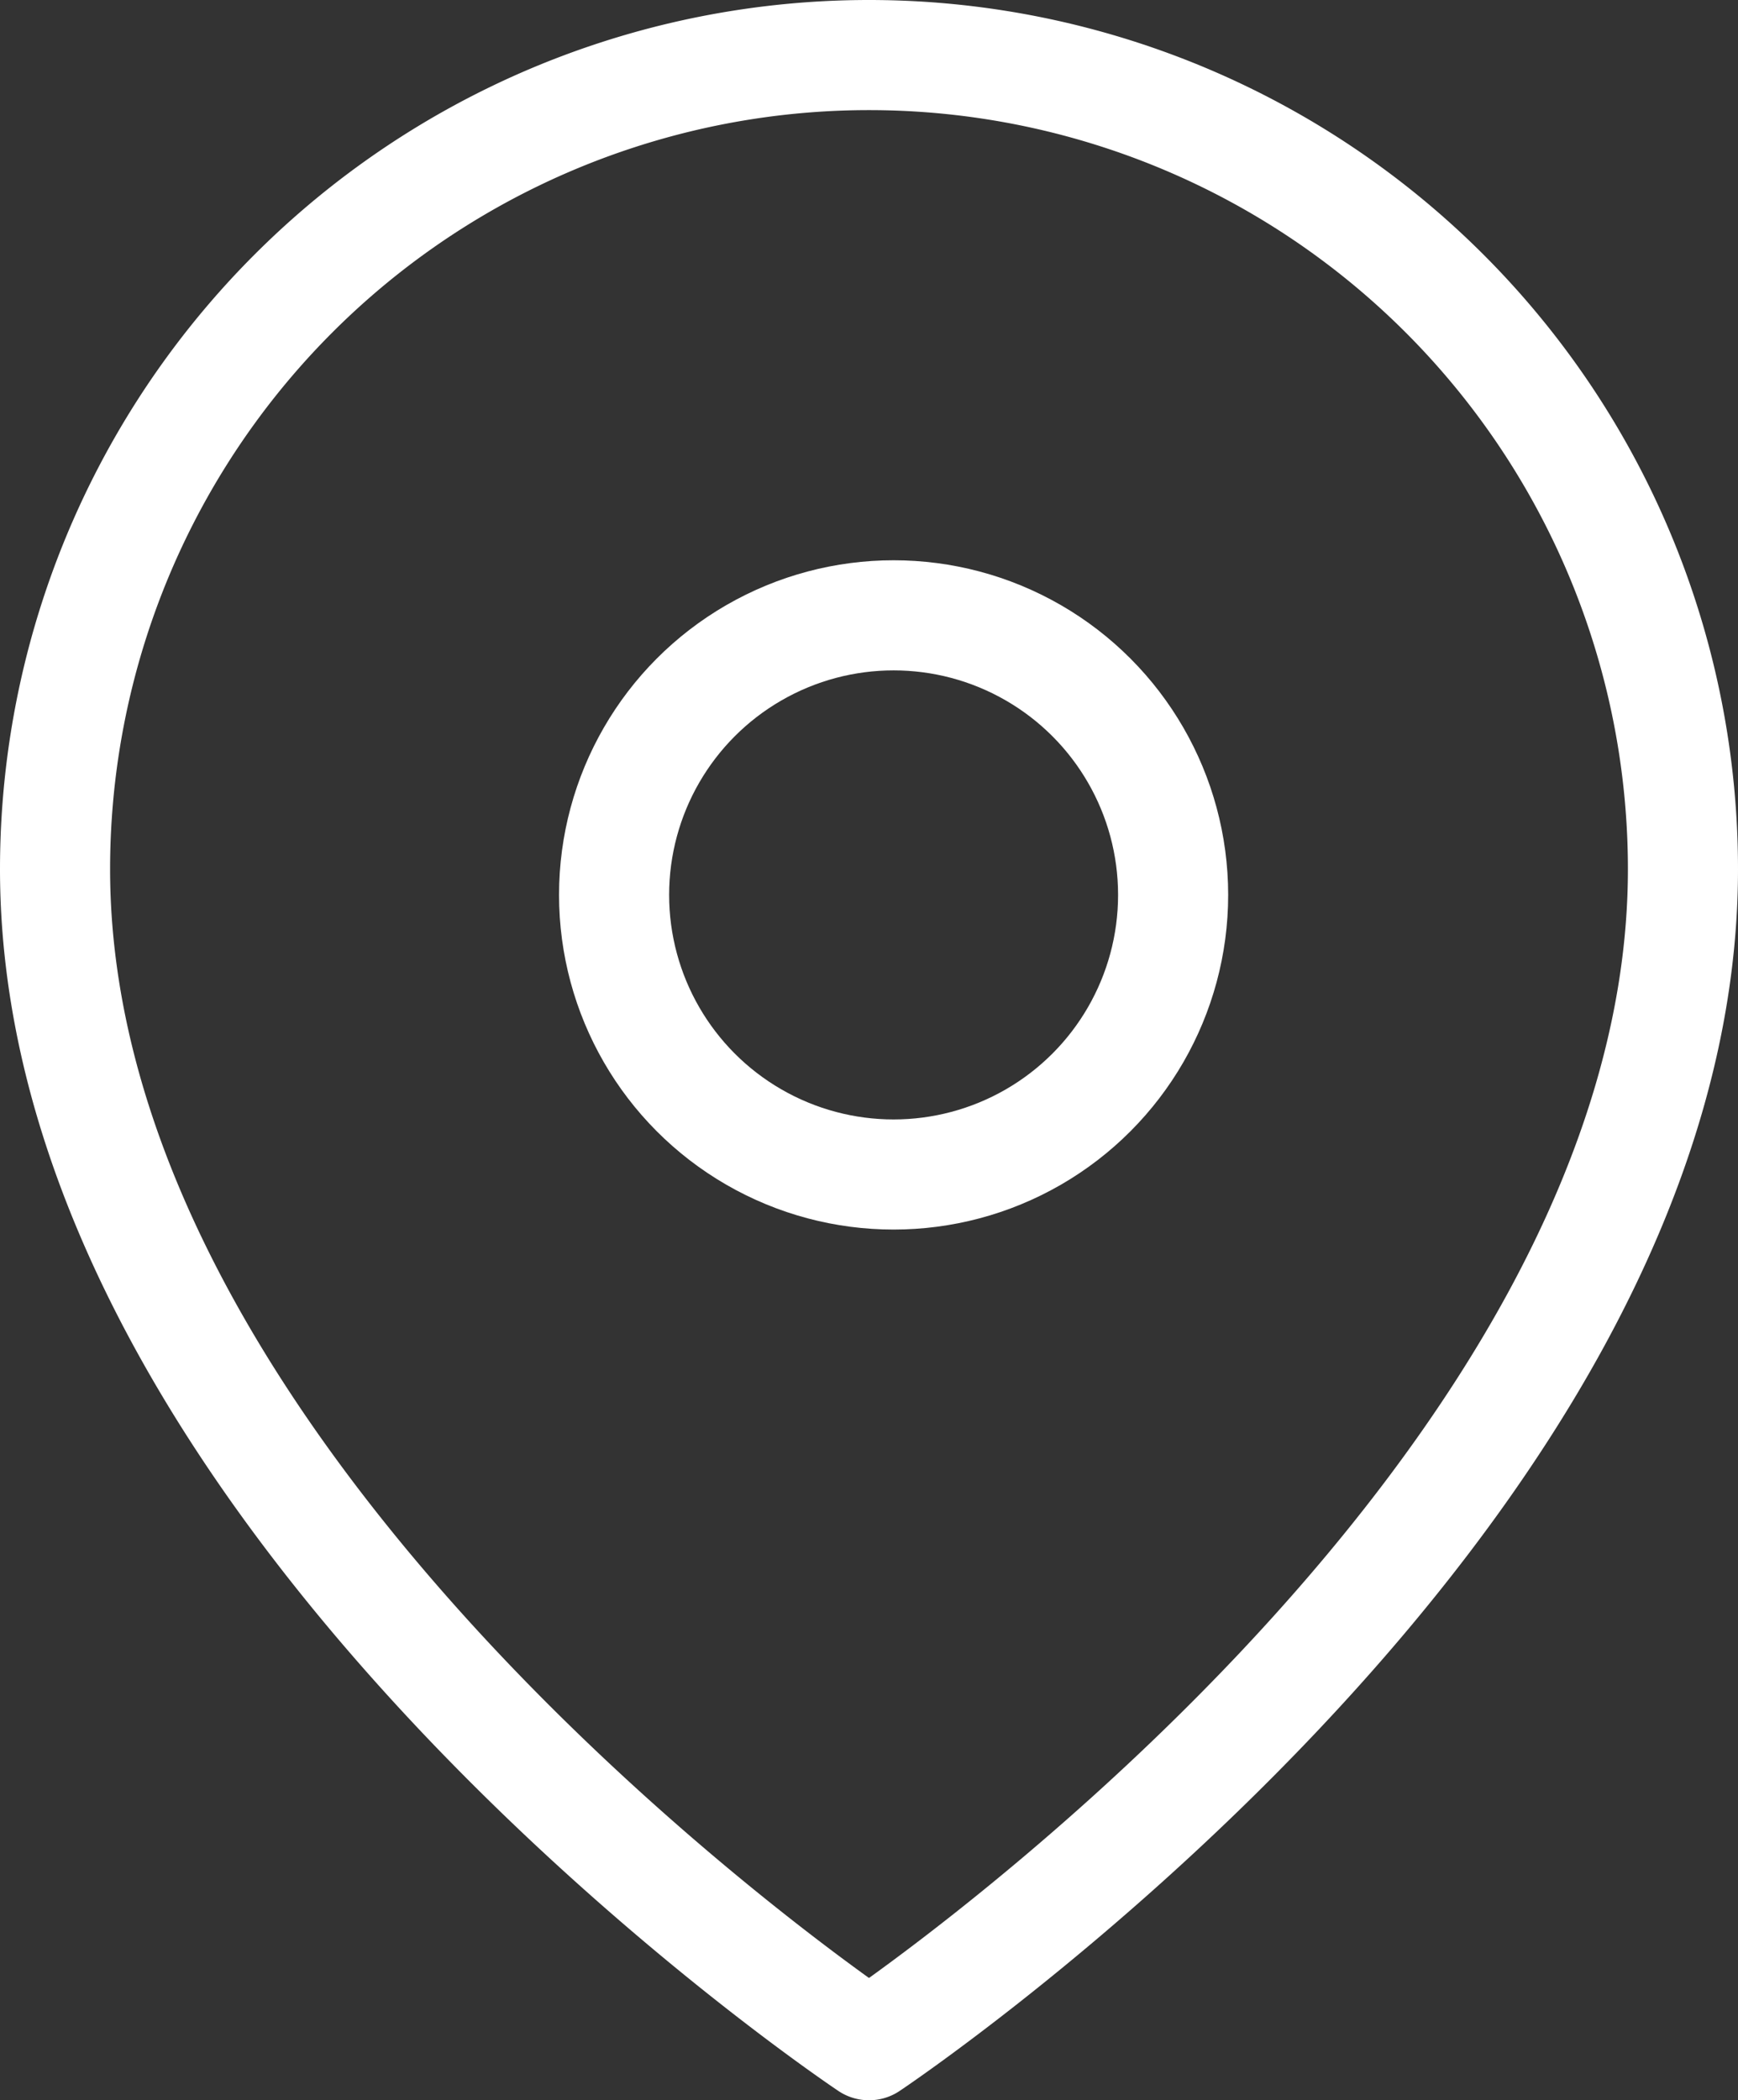
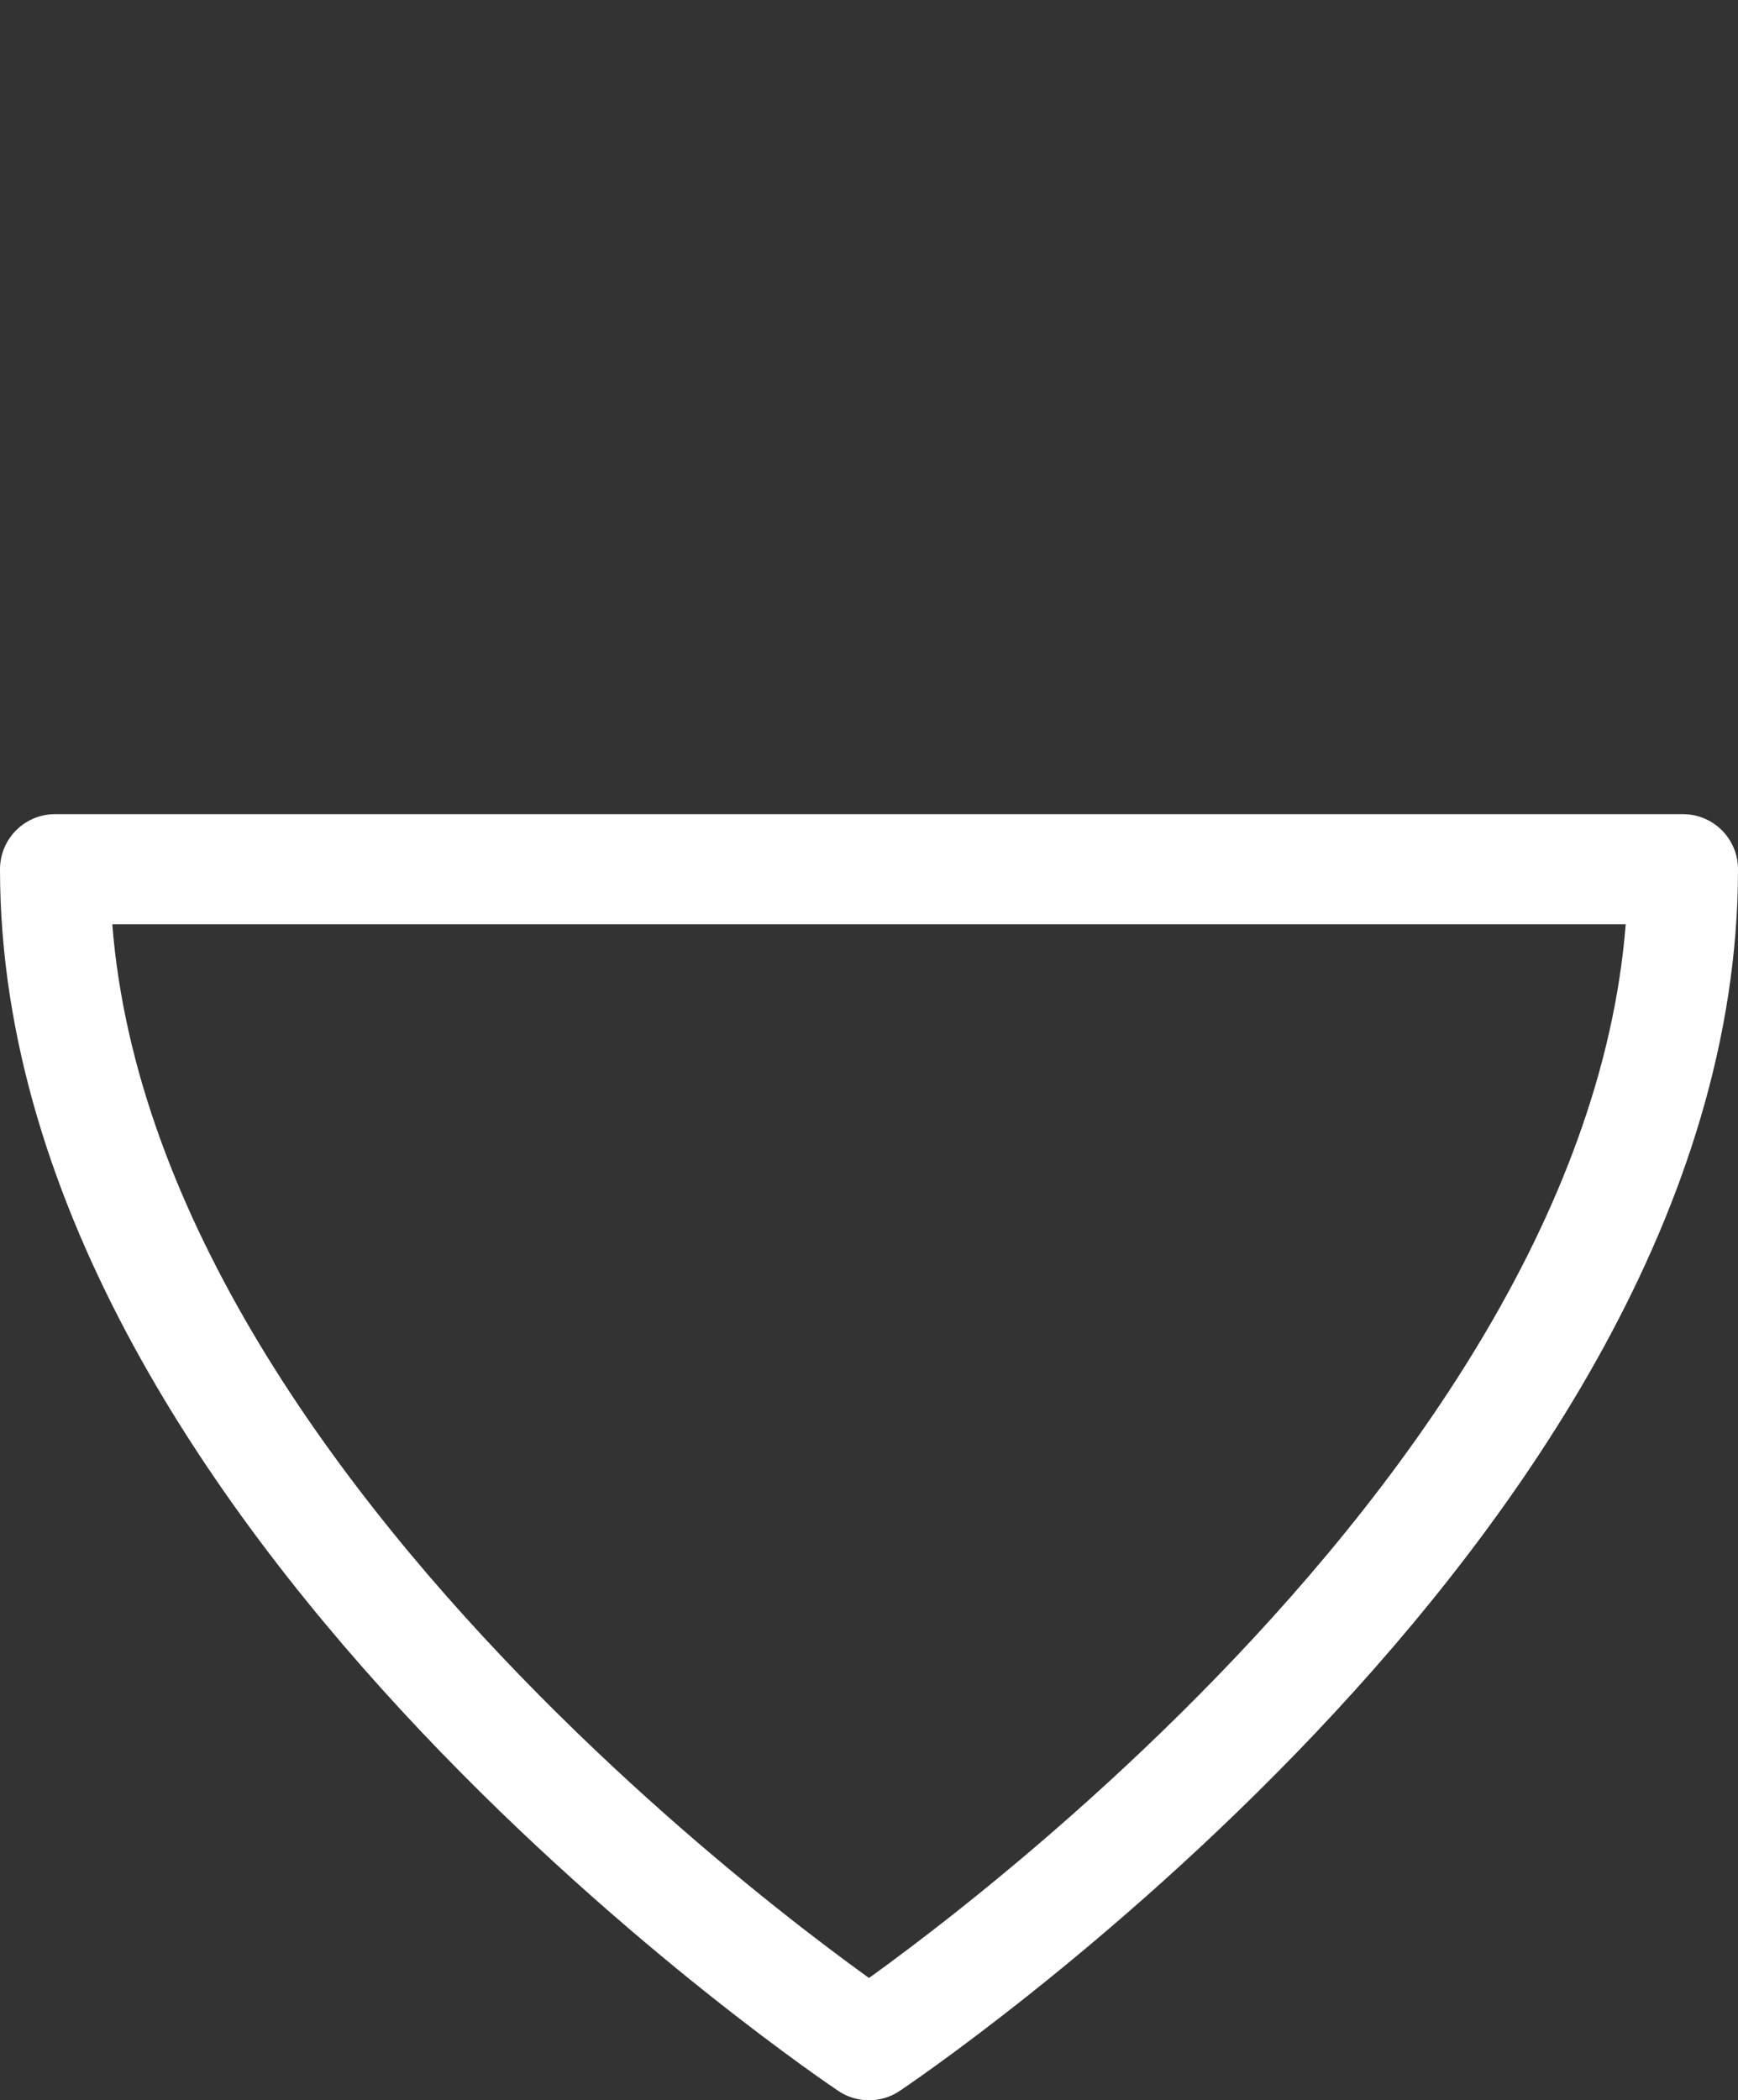
<svg xmlns="http://www.w3.org/2000/svg" width="31.574" height="38.146" viewBox="0 0 31.574 38.146">
  <rect x="0" y="0" width="31.574" height="38.146" fill="#333333" stroke="none" />
  <g id="map-pin" transform="translate(1 1)">
-     <path id="Pfad_3" data-name="Pfad 3" d="M32.574,15.787c0,11.5-14.787,21.359-14.787,21.359S3,27.288,3,15.787a14.787,14.787,0,1,1,29.574,0Z" transform="translate(-3 -1)" fill="none" stroke="#fff" stroke-linecap="round" stroke-linejoin="round" stroke-width="2" />
-     <circle id="Ellipse_1" data-name="Ellipse 1" cx="5.078" cy="5.078" r="5.078" transform="translate(10.156 10.176)" fill="none" stroke="#fff" stroke-linecap="round" stroke-linejoin="round" stroke-width="2" />
+     <path id="Pfad_3" data-name="Pfad 3" d="M32.574,15.787c0,11.5-14.787,21.359-14.787,21.359S3,27.288,3,15.787Z" transform="translate(-3 -1)" fill="none" stroke="#fff" stroke-linecap="round" stroke-linejoin="round" stroke-width="2" />
  </g>
</svg>